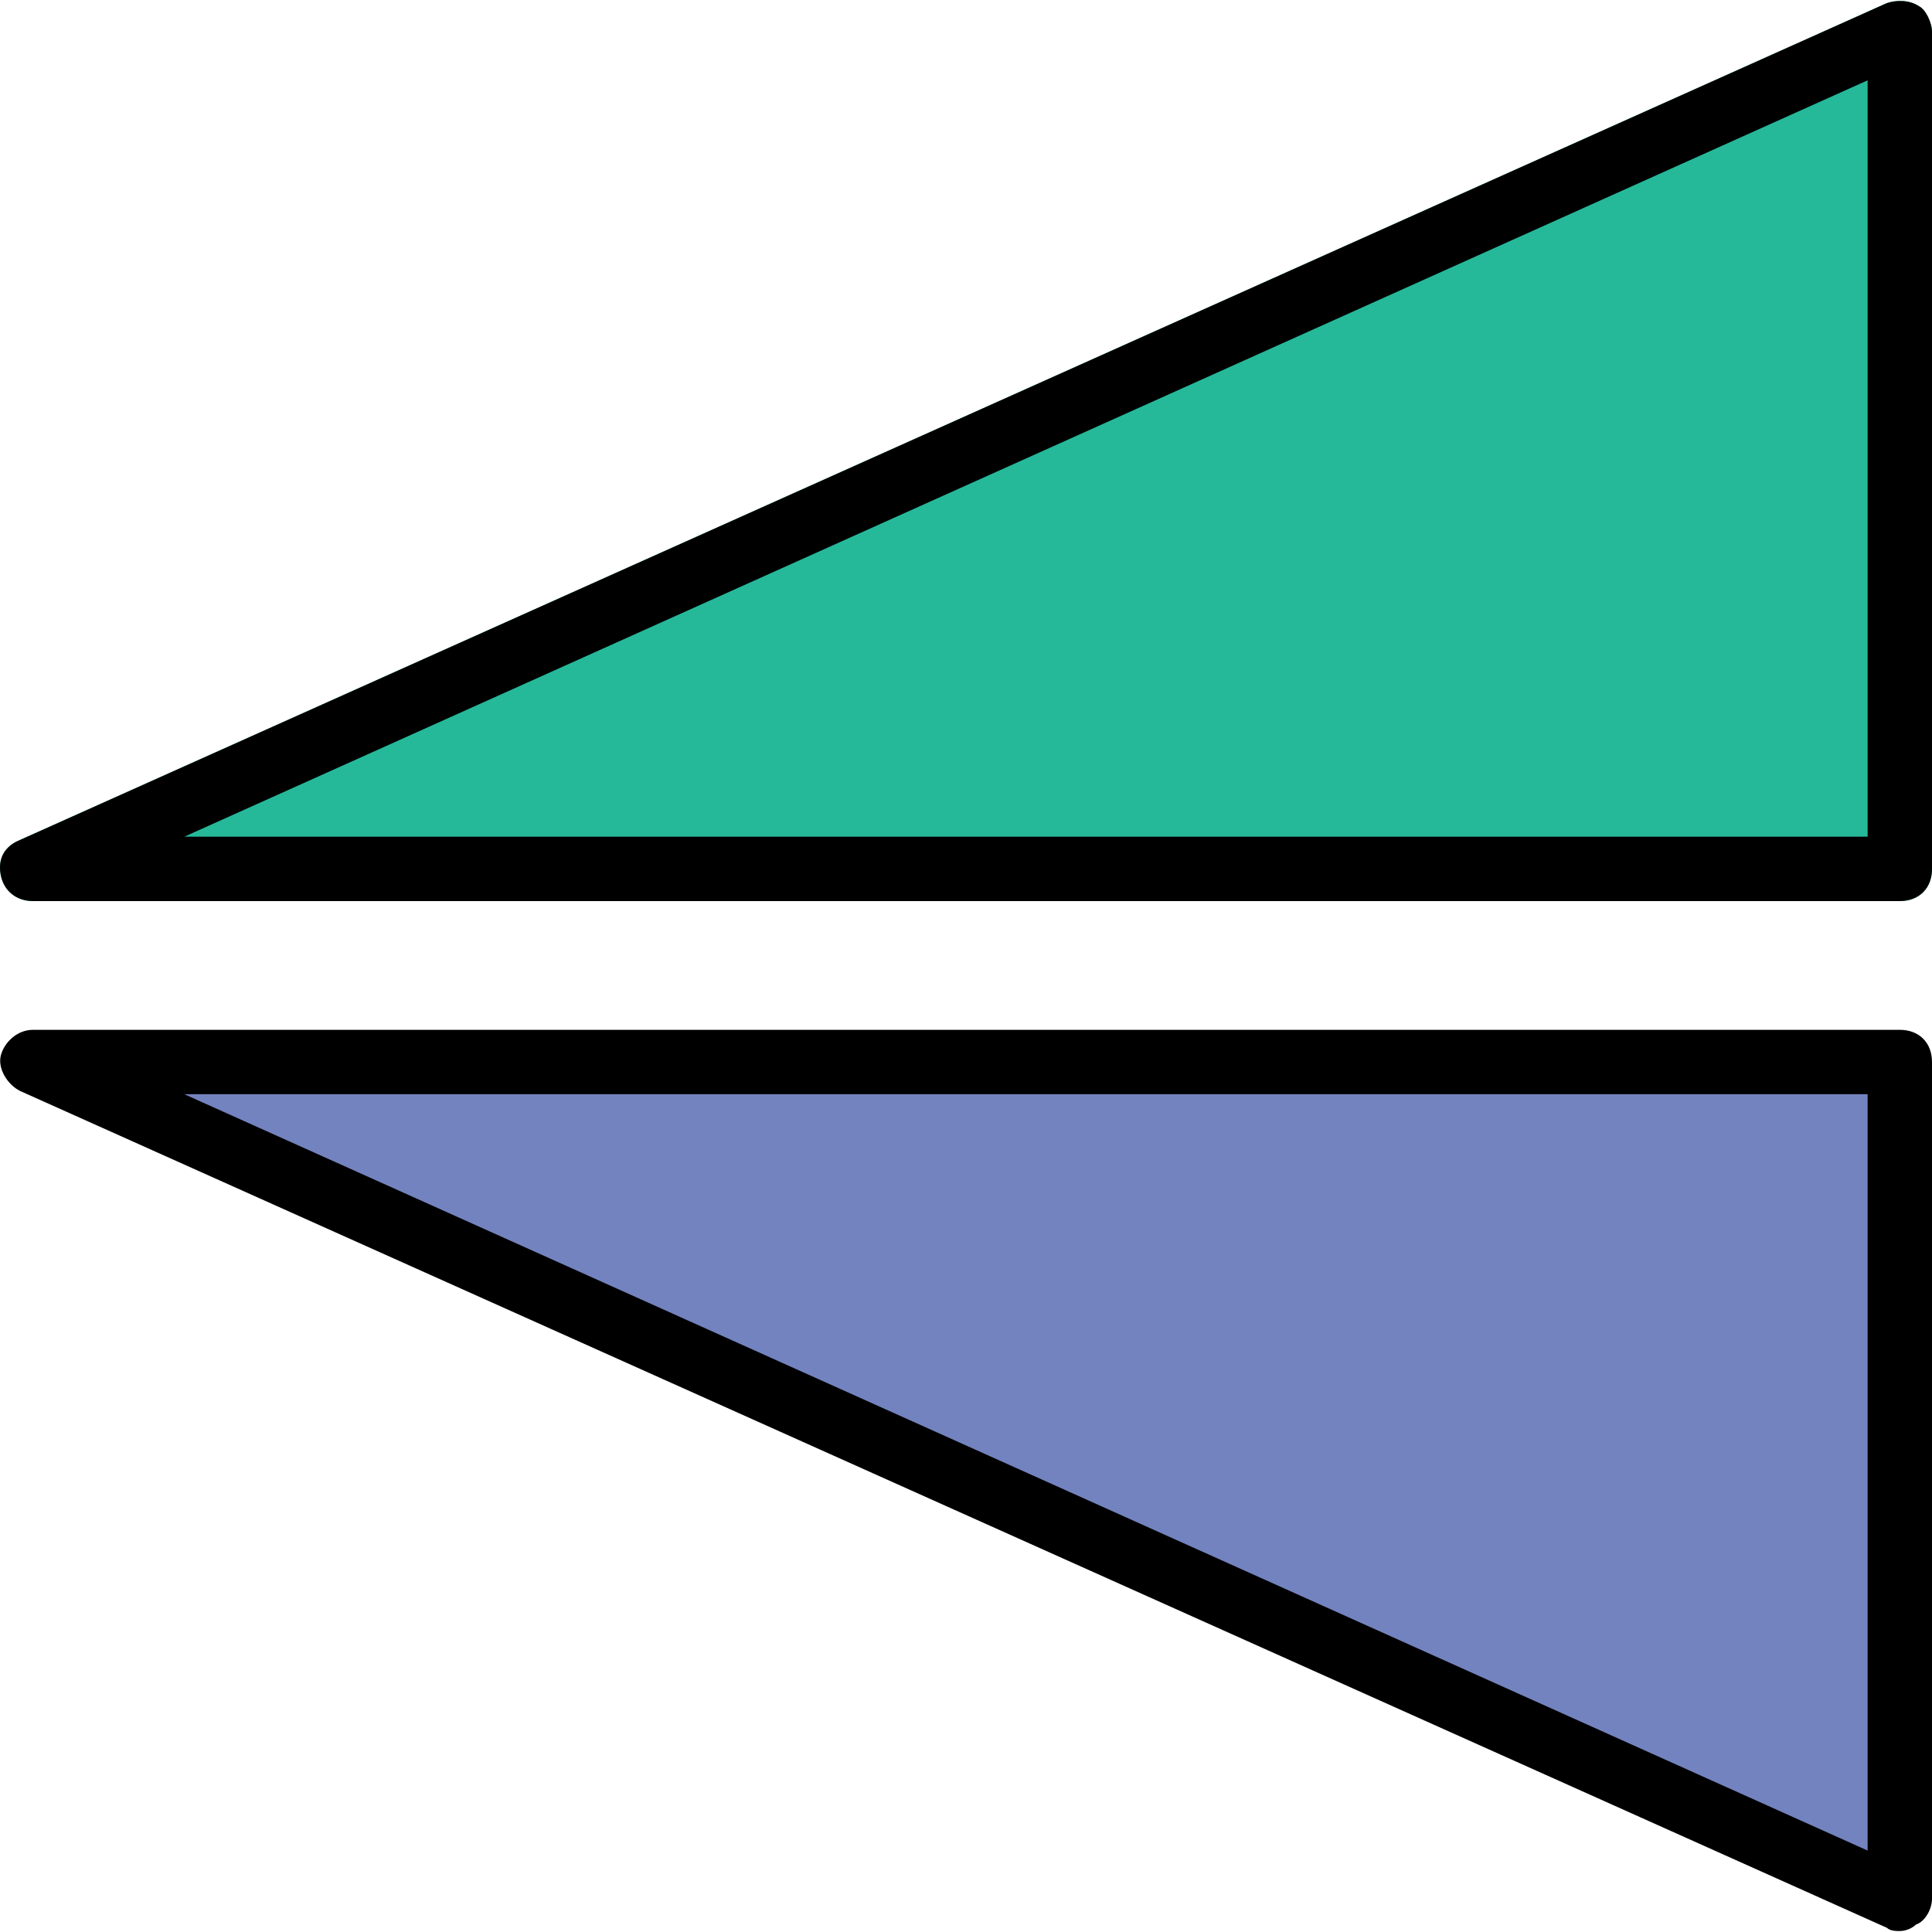
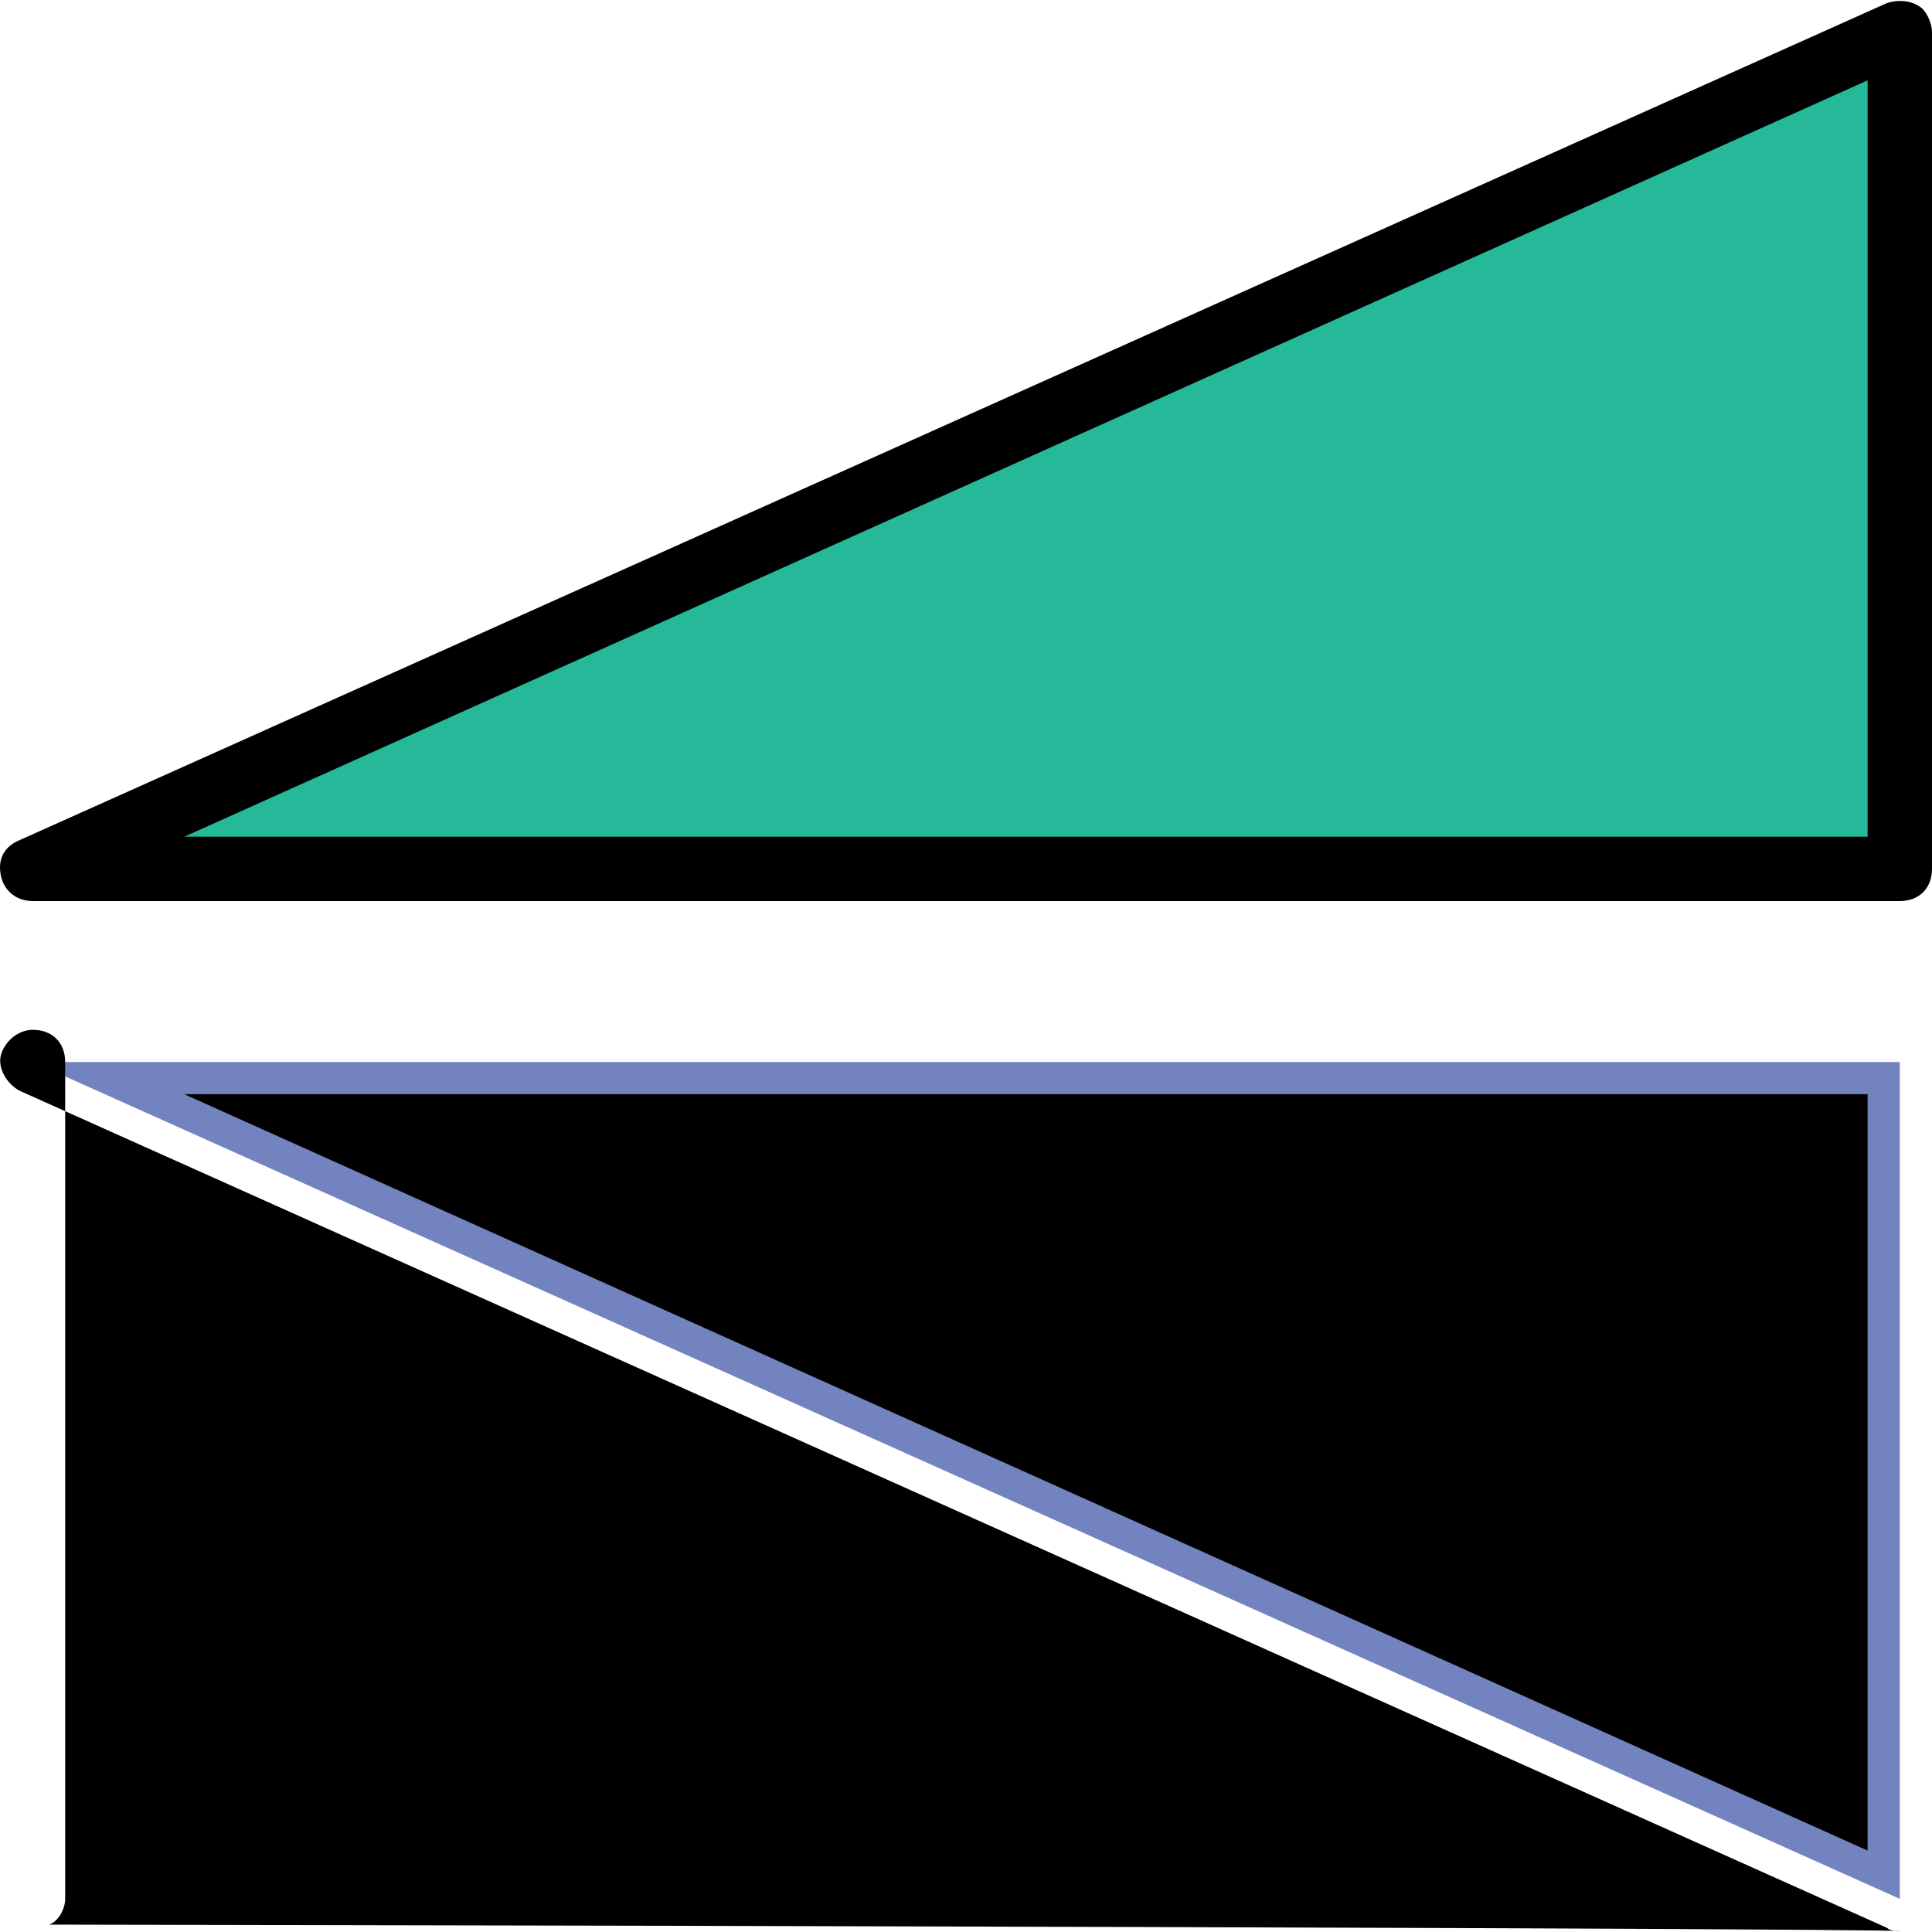
<svg xmlns="http://www.w3.org/2000/svg" height="800px" width="800px" version="1.1" id="Layer_1" viewBox="0 0 512.213 512.213" xml:space="preserve">
  <g transform="translate(1)">
    <polygon style="fill:#7383BF;" points="502.68,503.427 502.68,281.56 7.747,281.56  " />
    <g>
      <polygon style="fill:#25B99A;" points="7.747,230.36 502.68,230.36 502.68,8.494   " />
-       <path style="fill:#25B99A;" d="M502.68,238.894H7.747c-4.267,0-7.68-2.56-8.533-6.827s0.853-7.68,5.12-9.387L499.267,0.814    c2.56-0.853,5.973-0.853,8.533,0.853c1.707,0.853,3.413,4.267,3.413,6.827V230.36C511.213,235.48,507.8,238.894,502.68,238.894z     M47.853,221.827h446.293V21.294L47.853,221.827z" />
    </g>
-     <path d="M502.68,511.96c-0.853,0-2.56,0-3.413-0.853L4.333,289.24c-3.413-1.707-5.973-5.973-5.12-9.387   c0.853-3.413,4.267-6.827,8.533-6.827H502.68c5.12,0,8.533,3.413,8.533,8.533v221.867c0,2.56-1.707,5.973-4.267,6.827   C506.093,511.107,504.387,511.96,502.68,511.96z M47.853,290.094l446.293,200.533V290.094H47.853z" />
+     <path d="M502.68,511.96c-0.853,0-2.56,0-3.413-0.853L4.333,289.24c-3.413-1.707-5.973-5.973-5.12-9.387   c0.853-3.413,4.267-6.827,8.533-6.827c5.12,0,8.533,3.413,8.533,8.533v221.867c0,2.56-1.707,5.973-4.267,6.827   C506.093,511.107,504.387,511.96,502.68,511.96z M47.853,290.094l446.293,200.533V290.094H47.853z" />
    <path d="M502.68,238.894H7.747c-4.267,0-7.68-2.56-8.533-6.827s0.853-7.68,5.12-9.387L499.267,0.814   c2.56-0.853,5.973-0.853,8.533,0.853c1.707,0.853,3.413,4.267,3.413,6.827V230.36C511.213,235.48,507.8,238.894,502.68,238.894z    M47.853,221.827h446.293V21.294L47.853,221.827z" />
  </g>
</svg>